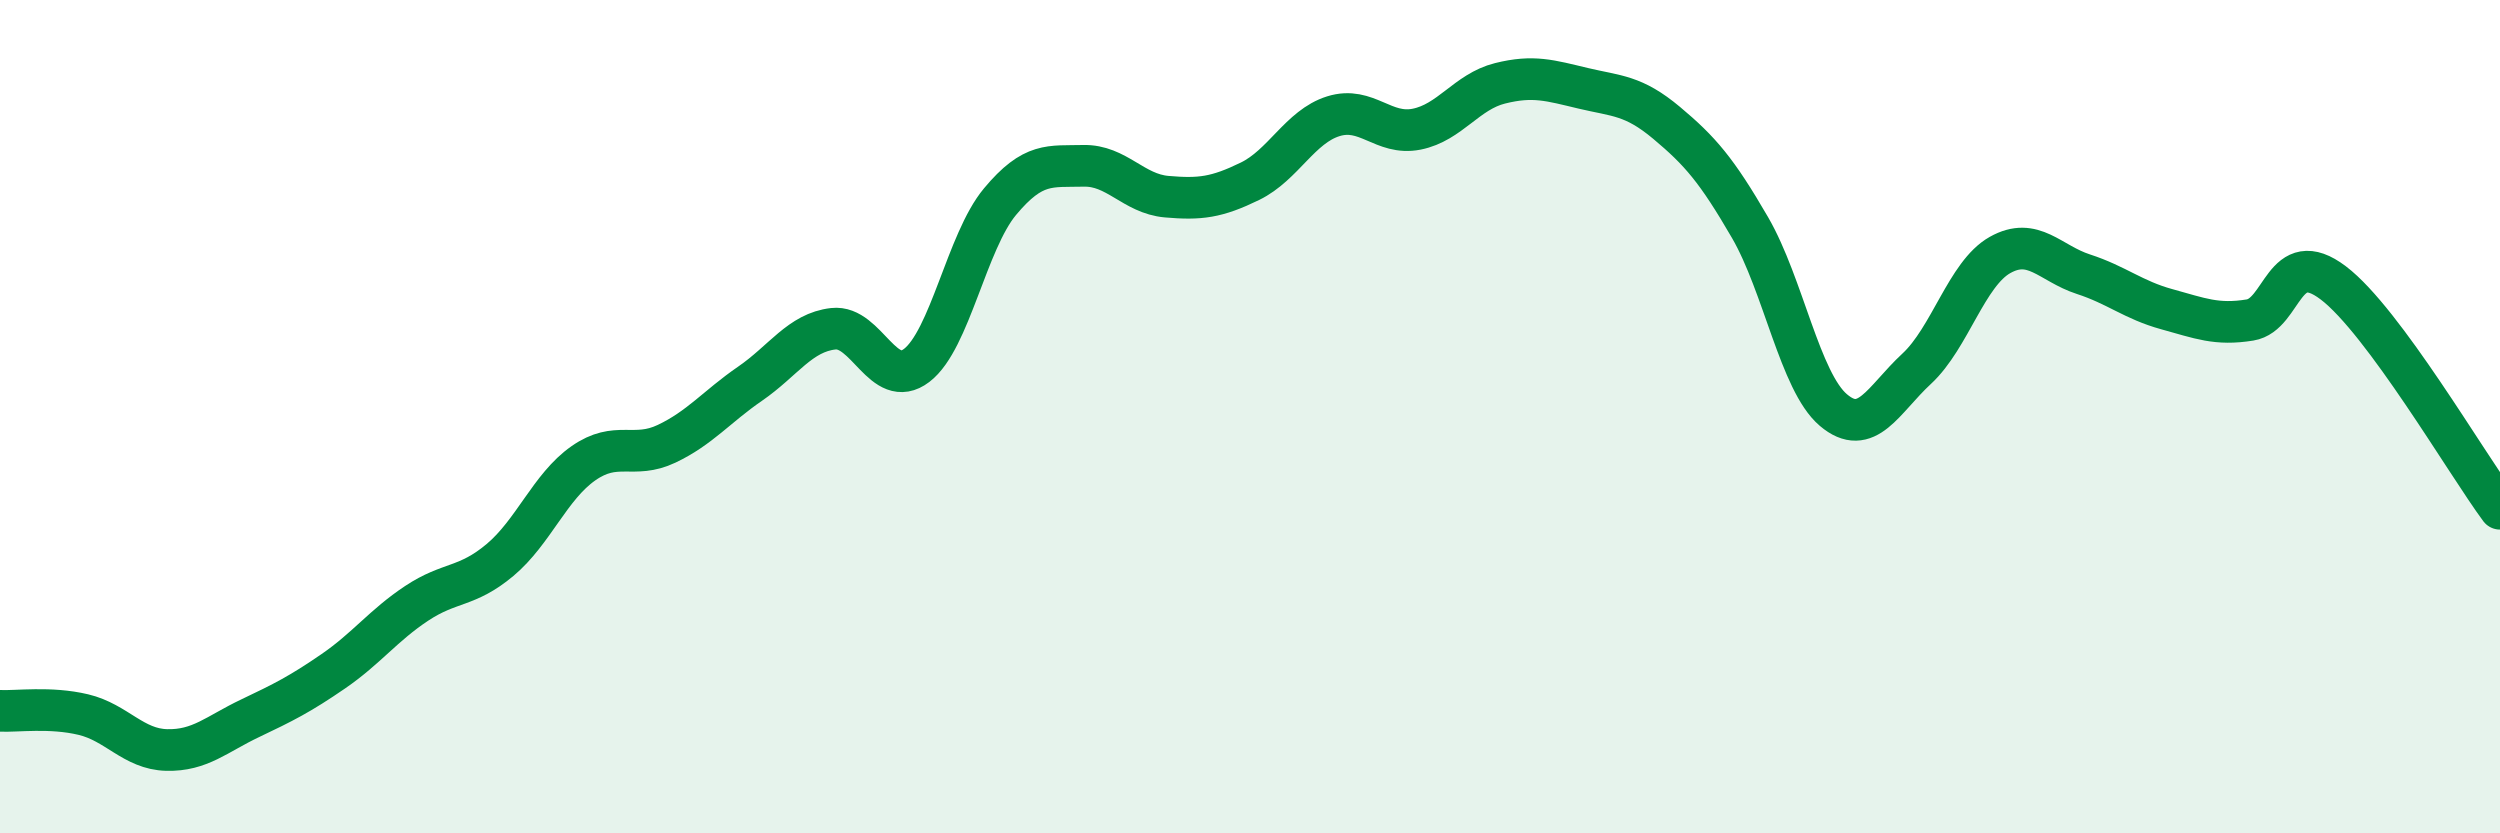
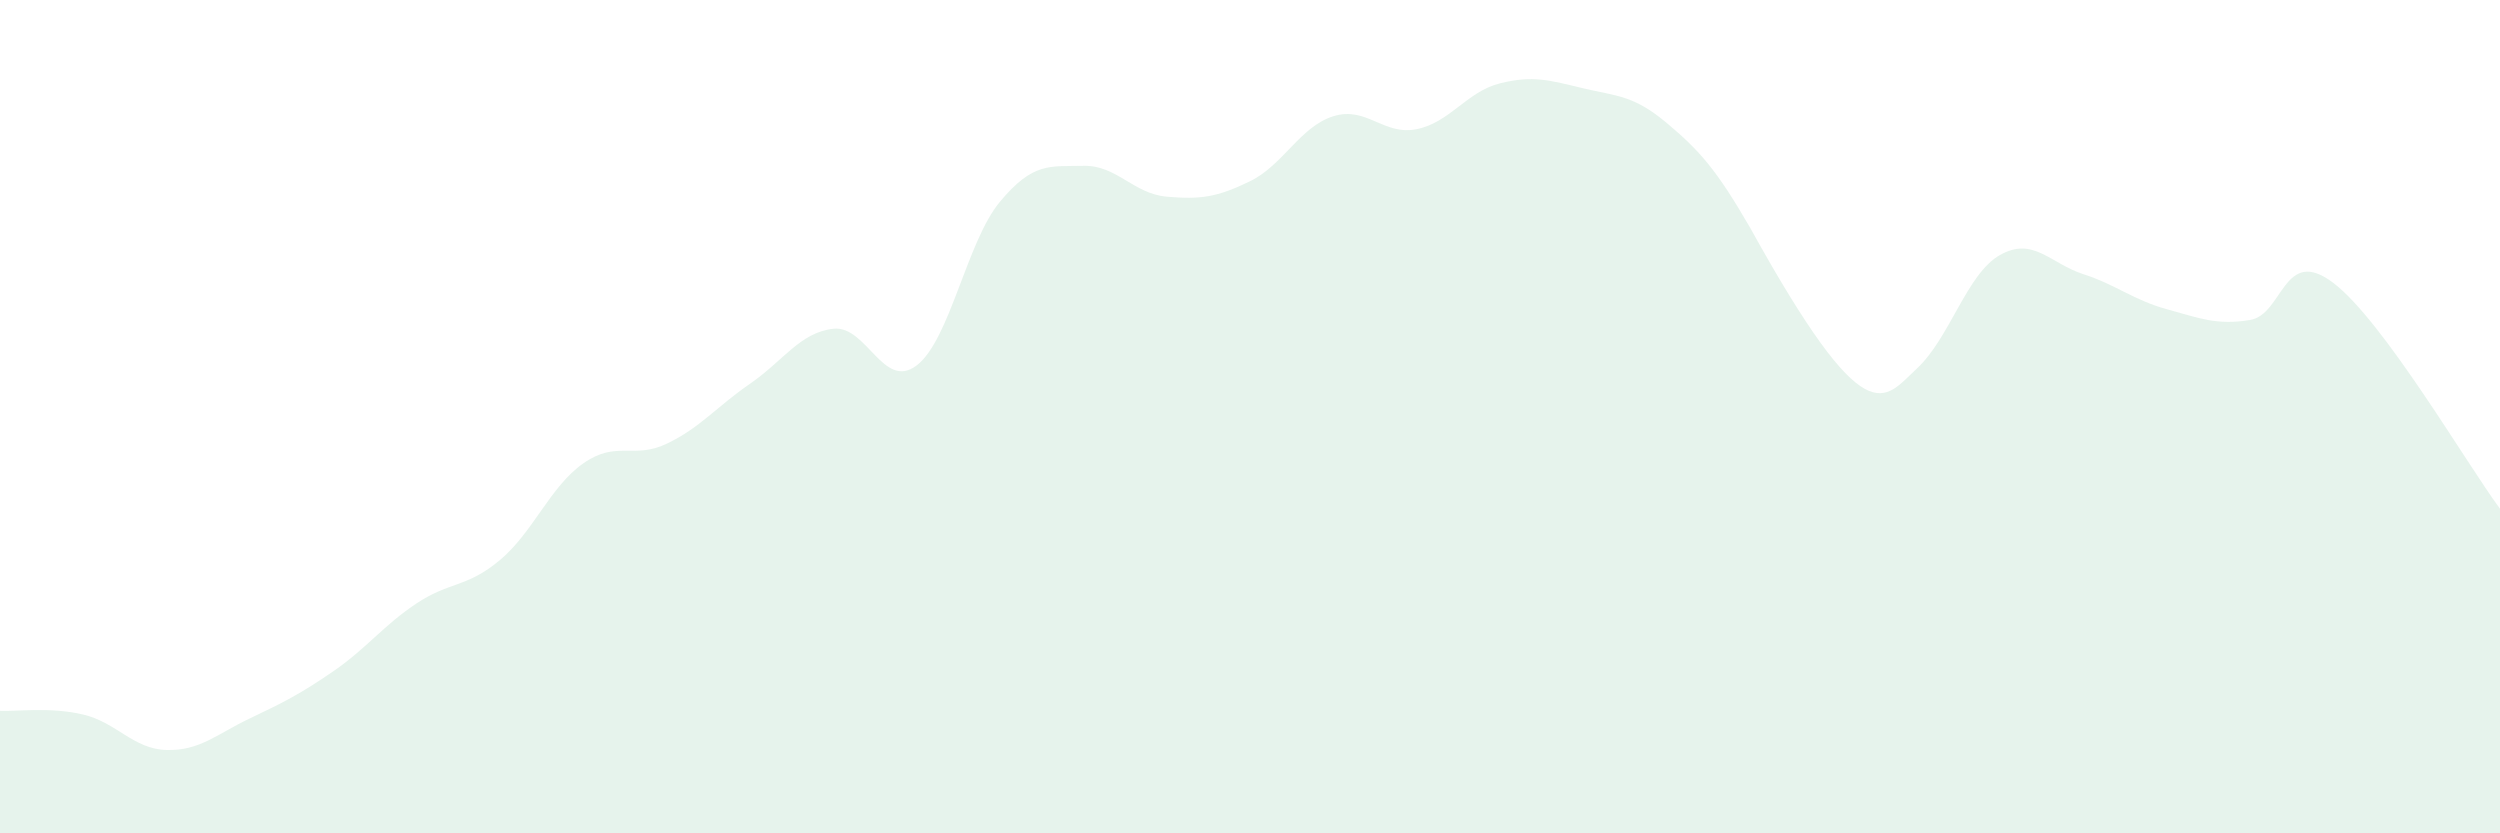
<svg xmlns="http://www.w3.org/2000/svg" width="60" height="20" viewBox="0 0 60 20">
-   <path d="M 0,17.06 C 0.4,17.08 1.2,16.96 2,17.15 C 2.8,17.34 3.2,17.98 4,18 C 4.8,18.02 5.2,17.62 6,17.24 C 6.8,16.86 7.2,16.66 8,16.11 C 8.8,15.56 9.2,15.01 10,14.48 C 10.8,13.95 11.2,14.11 12,13.44 C 12.8,12.77 13.2,11.68 14,11.12 C 14.8,10.56 15.2,11.03 16,10.65 C 16.8,10.27 17.2,9.76 18,9.21 C 18.8,8.66 19.2,7.98 20,7.89 C 20.8,7.8 21.2,9.38 22,8.77 C 22.8,8.16 23.2,5.8 24,4.84 C 24.8,3.88 25.2,4 26,3.98 C 26.8,3.96 27.2,4.65 28,4.72 C 28.8,4.79 29.2,4.74 30,4.35 C 30.8,3.96 31.2,3.04 32,2.79 C 32.8,2.54 33.2,3.26 34,3.1 C 34.8,2.94 35.2,2.2 36,2 C 36.8,1.8 37.2,1.93 38,2.12 C 38.8,2.31 39.2,2.28 40,2.95 C 40.8,3.62 41.2,4.08 42,5.46 C 42.8,6.84 43.2,9.16 44,9.84 C 44.8,10.52 45.2,9.59 46,8.85 C 46.8,8.11 47.2,6.57 48,6.12 C 48.8,5.67 49.2,6.32 50,6.58 C 50.8,6.84 51.2,7.2 52,7.42 C 52.8,7.64 53.2,7.81 54,7.68 C 54.8,7.55 54.8,5.88 56,6.79 C 57.2,7.7 59.2,11.13 60,12.21L60 20L0 20Z" fill="#008740" opacity="0.1" stroke-linecap="round" stroke-linejoin="round" />
-   <path d="M 0,17.06 C 0.4,17.08 1.2,16.96 2,17.15 C 2.8,17.34 3.2,17.98 4,18 C 4.8,18.02 5.2,17.62 6,17.24 C 6.8,16.86 7.2,16.66 8,16.11 C 8.8,15.56 9.2,15.01 10,14.48 C 10.8,13.95 11.2,14.11 12,13.44 C 12.8,12.77 13.2,11.68 14,11.12 C 14.8,10.56 15.2,11.03 16,10.65 C 16.8,10.27 17.2,9.76 18,9.21 C 18.8,8.66 19.2,7.98 20,7.89 C 20.8,7.8 21.2,9.38 22,8.77 C 22.8,8.16 23.2,5.8 24,4.84 C 24.8,3.88 25.2,4 26,3.98 C 26.8,3.96 27.2,4.65 28,4.72 C 28.8,4.79 29.2,4.74 30,4.35 C 30.8,3.96 31.2,3.04 32,2.79 C 32.8,2.54 33.2,3.26 34,3.1 C 34.8,2.94 35.2,2.2 36,2 C 36.8,1.8 37.2,1.93 38,2.12 C 38.8,2.31 39.2,2.28 40,2.95 C 40.8,3.62 41.2,4.08 42,5.46 C 42.8,6.84 43.2,9.16 44,9.84 C 44.8,10.52 45.2,9.59 46,8.85 C 46.8,8.11 47.2,6.57 48,6.12 C 48.8,5.67 49.2,6.32 50,6.58 C 50.8,6.84 51.2,7.2 52,7.42 C 52.8,7.64 53.2,7.81 54,7.68 C 54.8,7.55 54.8,5.88 56,6.79 C 57.2,7.7 59.2,11.13 60,12.21" stroke="#008740" stroke-width="1" fill="none" stroke-linecap="round" stroke-linejoin="round" />
+   <path d="M 0,17.06 C 0.4,17.08 1.2,16.96 2,17.15 C 2.8,17.34 3.2,17.98 4,18 C 4.8,18.02 5.2,17.62 6,17.24 C 6.8,16.86 7.2,16.66 8,16.11 C 8.8,15.56 9.2,15.01 10,14.48 C 10.8,13.95 11.2,14.11 12,13.44 C 12.8,12.77 13.2,11.68 14,11.12 C 14.8,10.56 15.2,11.03 16,10.65 C 16.8,10.27 17.2,9.76 18,9.21 C 18.8,8.66 19.2,7.98 20,7.89 C 20.8,7.8 21.2,9.38 22,8.77 C 22.8,8.16 23.2,5.8 24,4.84 C 24.8,3.88 25.2,4 26,3.98 C 26.8,3.96 27.2,4.65 28,4.72 C 28.8,4.79 29.2,4.74 30,4.35 C 30.8,3.96 31.2,3.04 32,2.79 C 32.8,2.54 33.2,3.26 34,3.1 C 34.8,2.94 35.2,2.2 36,2 C 36.8,1.8 37.2,1.93 38,2.12 C 38.8,2.31 39.2,2.28 40,2.95 C 40.8,3.62 41.2,4.08 42,5.46 C 44.8,10.52 45.2,9.59 46,8.85 C 46.8,8.11 47.2,6.57 48,6.12 C 48.8,5.67 49.2,6.32 50,6.58 C 50.8,6.84 51.2,7.2 52,7.42 C 52.8,7.64 53.2,7.81 54,7.68 C 54.8,7.55 54.8,5.88 56,6.79 C 57.2,7.7 59.2,11.13 60,12.21L60 20L0 20Z" fill="#008740" opacity="0.1" stroke-linecap="round" stroke-linejoin="round" />
</svg>